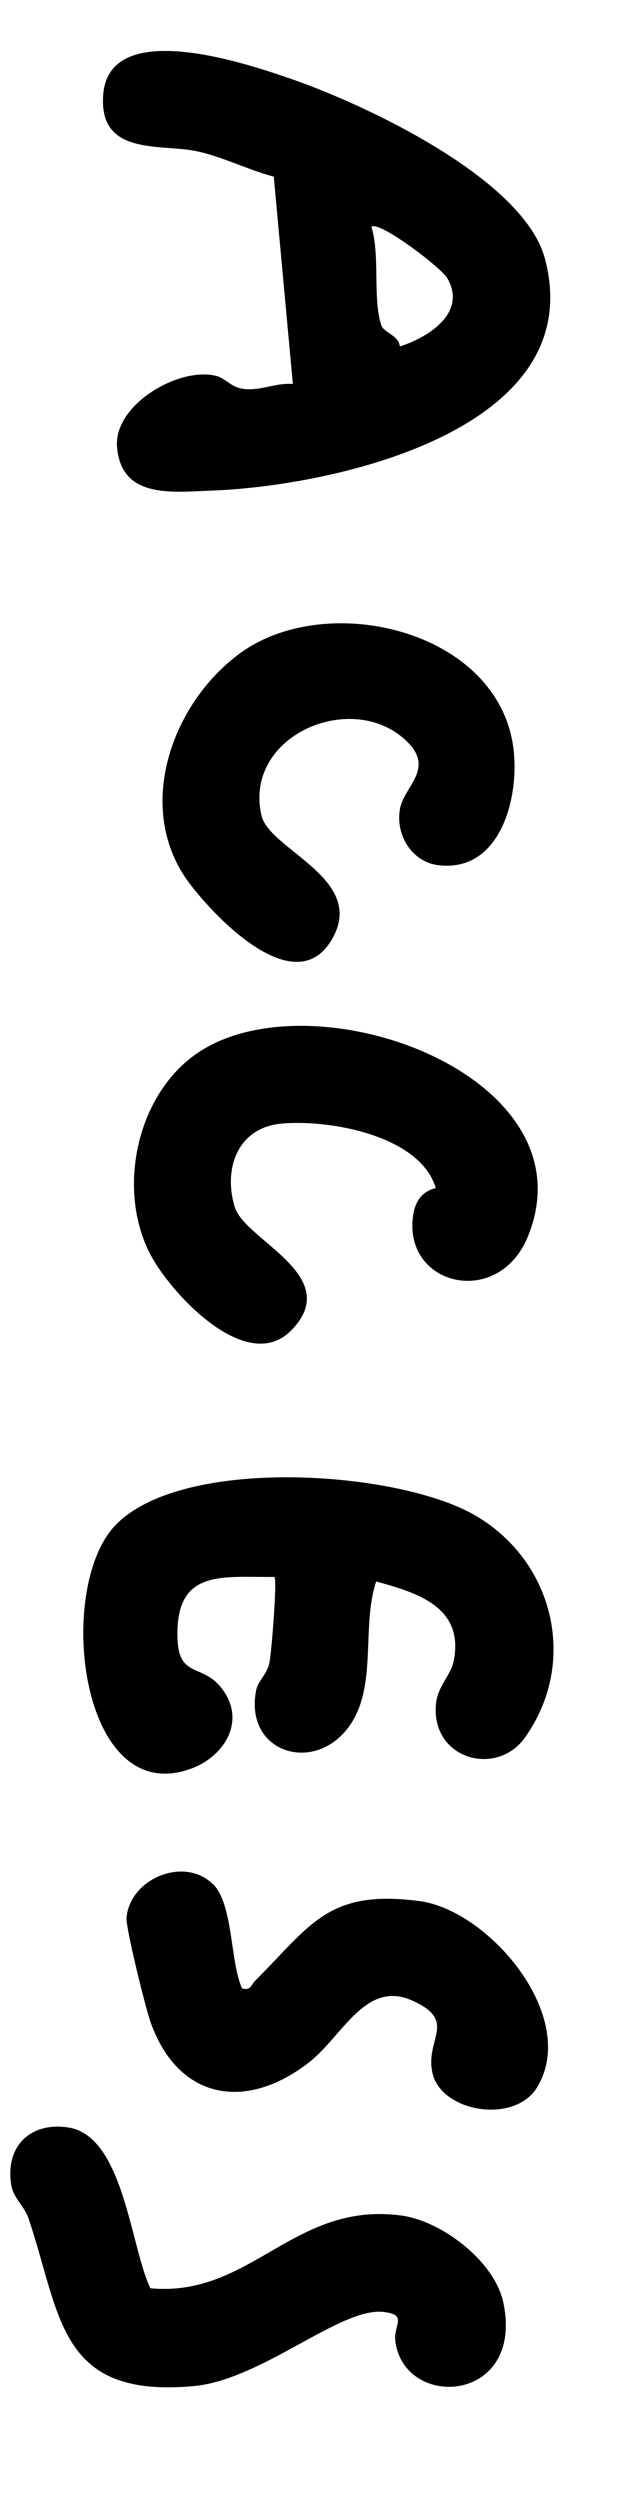
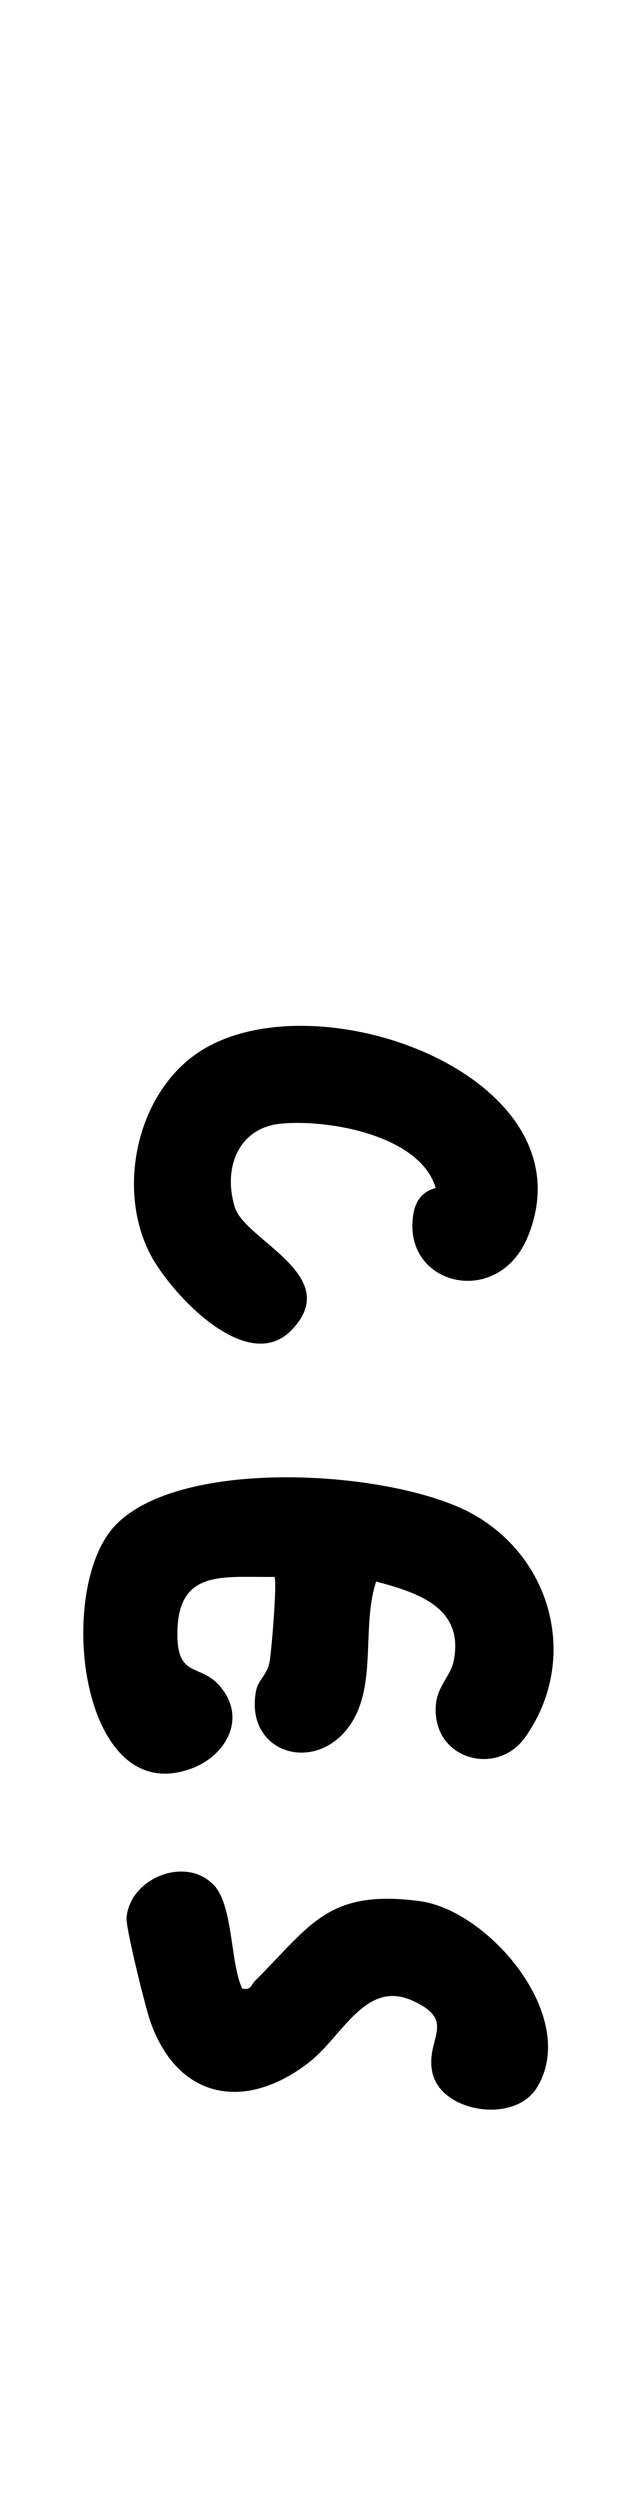
<svg xmlns="http://www.w3.org/2000/svg" id="_レイヤー_2" data-name="レイヤー 2" viewBox="0 0 71.05 276.17">
  <defs>
    <style>
      .cls-1 {
        fill: none;
      }
    </style>
  </defs>
  <g id="_レイヤー_1-2" data-name="レイヤー 1">
    <g>
      <g>
        <path d="M41.56,174.71c-1.63,4.96.13,11.41-2.85,15.8-3.77,5.57-11.76,3.19-10.41-3.78.22-1.12,1.22-1.75,1.48-3.11.22-1.13.87-9.09.54-9.43-5.72.07-10.76-.91-10.72,6.39.02,4.76,2.48,3.19,4.62,5.59,3.13,3.52.84,7.75-3.1,9.2-12.27,4.51-15.04-19.77-8.43-26.82,7.26-7.73,30.93-6.15,39.61-1.27,8.84,4.97,11.68,16.25,5.71,24.65-3.14,4.42-10.4,2.39-9.84-3.69.18-1.97,1.62-3.15,1.95-4.71,1.23-5.95-3.93-7.59-8.56-8.83Z" />
        <path d="M48.15,131.24c-1.71-5.83-11.83-7.62-17.09-7.12-4.75.45-6.44,4.93-5.11,9.24,1.13,3.67,12.12,7.57,6.24,13.59-4.91,5.02-13.3-4.06-15.56-8.35-3.69-7.03-1.65-17.3,4.84-22.03,12.52-9.14,44.18,2.07,36.86,20.02-3.28,8.05-13.94,5.43-12.66-2.46.24-1.47,1.01-2.55,2.48-2.89Z" />
-         <path d="M56.73,82.65c.69,5.41-1.41,13.77-8.31,12.92-2.99-.37-4.77-3.47-4.21-6.29.5-2.55,4.11-4.51.36-7.74-6.08-5.24-17.66-.16-15.68,8.53.86,3.77,11.3,6.88,7.99,13.32-3.91,7.6-13.02-1.91-15.97-5.85-6.11-8.14-2.01-19.84,5.66-25.41,9.62-6.98,28.48-2.52,30.16,10.51Z" />
-         <path d="M16.62,252.77c11.13,1.03,15.81-9.62,27.7-8.04,4.5.6,10.35,5.06,11.3,9.63,2.33,11.14-10.96,11.9-11.94,4.24-.23-1.77,1.46-2.92-1.35-3.22-4.77-.5-13.43,7.52-20.96,8.2-15,1.35-14.59-7.81-18.22-18.53-.46-1.37-1.67-2.21-1.91-3.71-.68-4.23,2.1-6.99,6.33-6.33,6.12.97,6.86,13.29,9.05,17.76Z" />
        <path d="M23.5,208.08c2.31,2.28,1.88,8.5,3.25,11.57.99.26.99-.41,1.44-.85,6.14-6.12,8.03-10.14,18.17-8.8,7.67,1.01,17.69,12.8,12.99,20.57-2.48,4.09-10.56,2.77-11.56-1.56-.87-3.79,2.84-5.73-2.21-8.01-5.2-2.35-7.72,3.93-11.45,6.83-6.97,5.41-14.42,4.14-17.49-4.44-.54-1.5-2.77-10.49-2.66-11.58.42-4.35,6.42-6.76,9.52-3.7Z" />
-         <path d="M32.36,42.42l-2.11-22.91c-2.94-.76-6.12-2.43-9.09-2.91-3.95-.63-10.23.38-9.76-6.1.63-8.66,15.86-3.48,20.72-1.8,8.16,2.81,25.76,11.03,28.1,19.9,4.98,18.87-23.28,25.08-36.77,25.59-4.35.16-10.1.97-10.52-4.88-.33-4.6,6.78-8.79,10.91-7.8,1.13.27,1.65,1.3,3.16,1.46,1.83.2,3.55-.72,5.37-.55ZM44.18,38.27c3.22-1.03,7.45-3.75,5.24-7.55-.68-1.17-7.59-6.42-8.38-5.66.99,3.16.11,7.94,1.1,10.89.26.78,1.93,1.1,2.04,2.32Z" />
      </g>
      <rect class="cls-1" width="71.05" height="276.17" />
    </g>
  </g>
</svg>